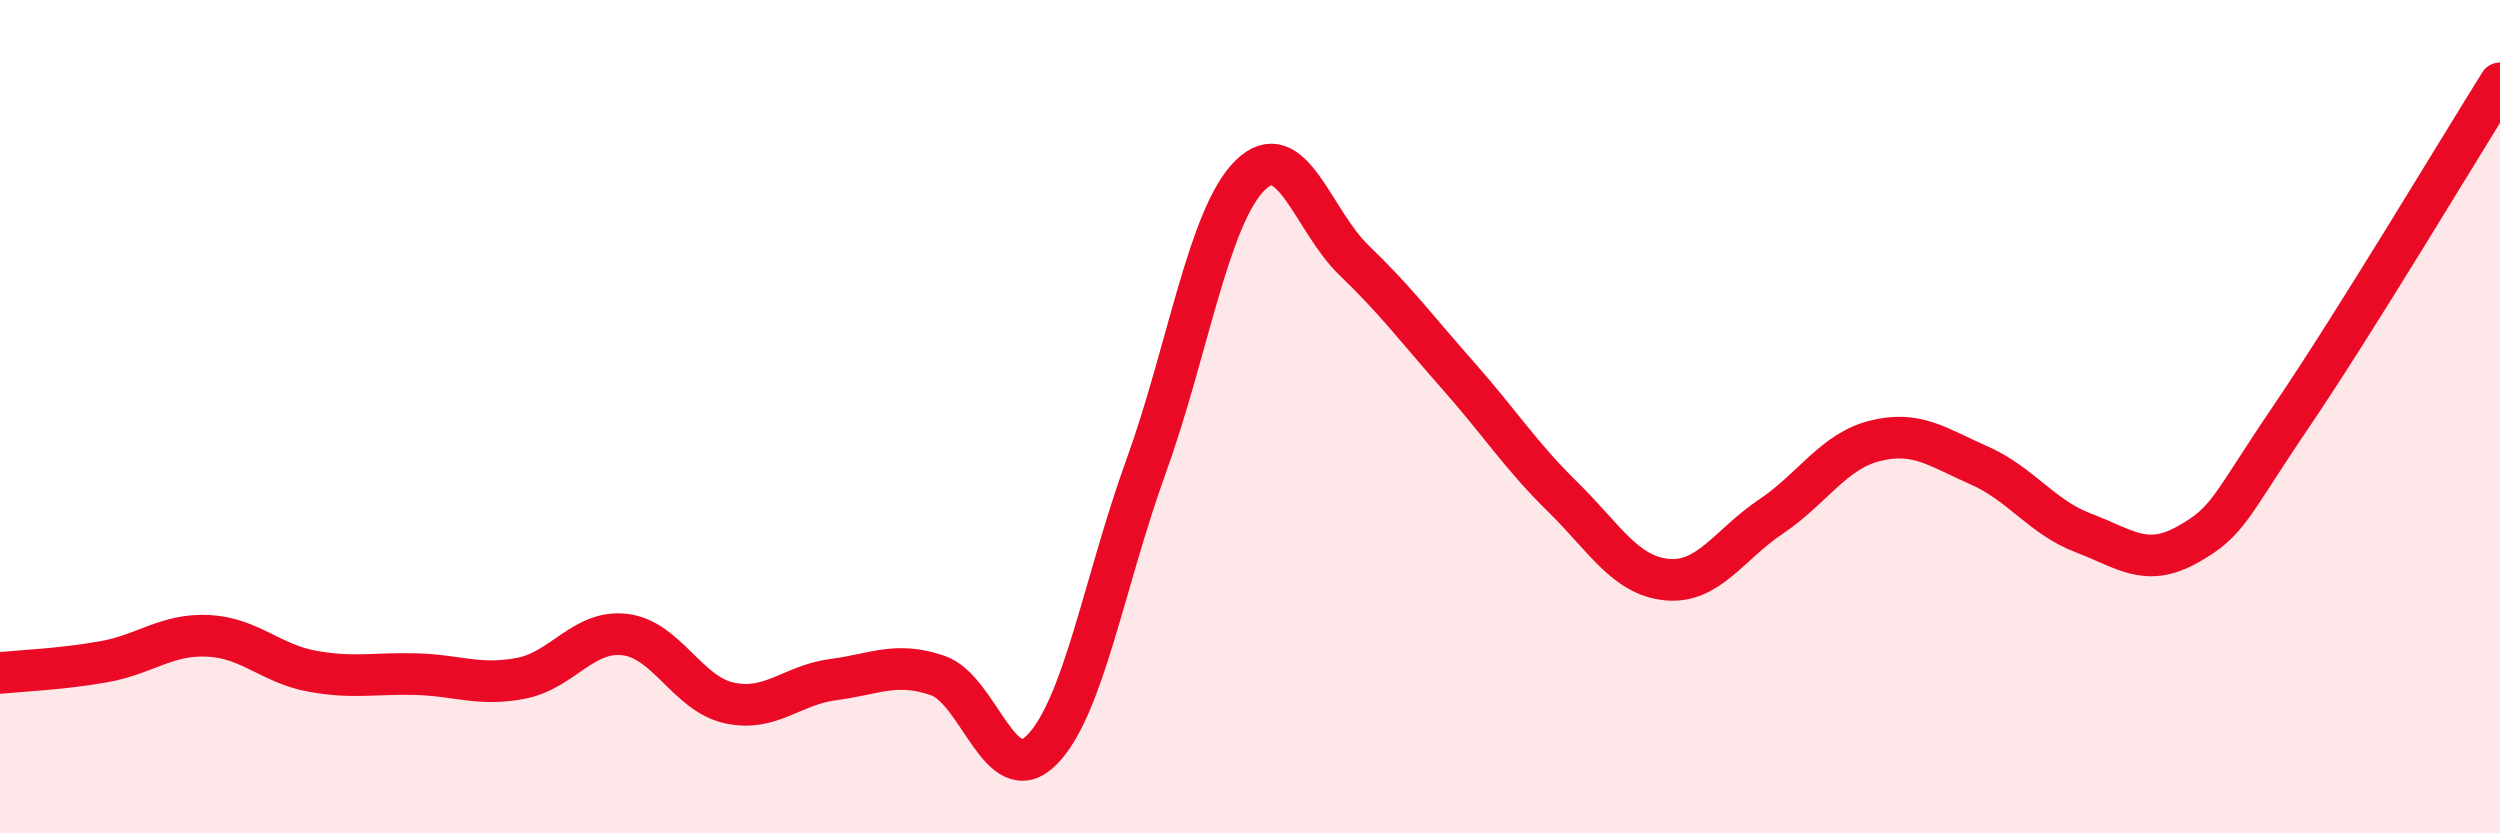
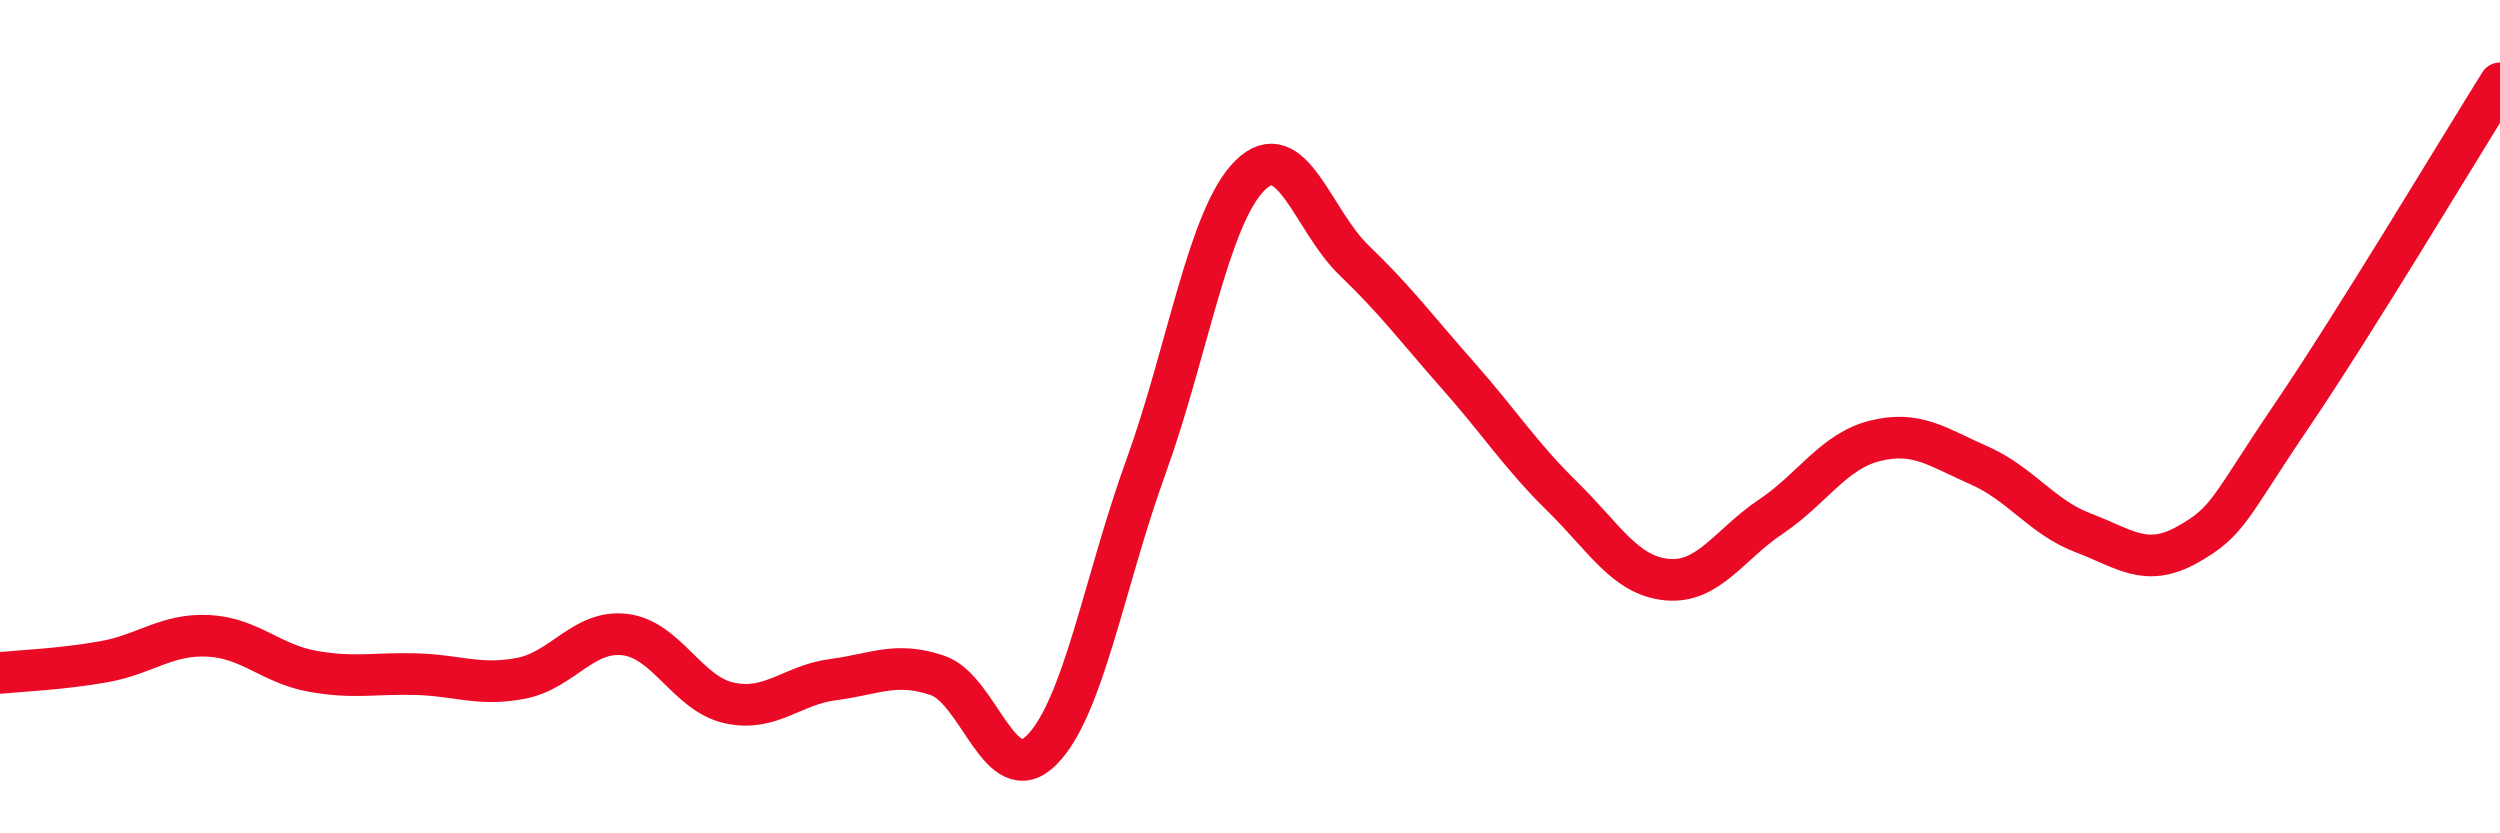
<svg xmlns="http://www.w3.org/2000/svg" width="60" height="20" viewBox="0 0 60 20">
-   <path d="M 0,16.15 C 0.5,16.1 1.5,16.06 2.5,15.88 C 3.5,15.7 4,15.21 5,15.26 C 6,15.31 6.5,15.93 7.5,16.11 C 8.5,16.29 9,16.15 10,16.18 C 11,16.21 11.5,16.47 12.5,16.28 C 13.5,16.09 14,15.11 15,15.23 C 16,15.35 16.5,16.65 17.5,16.87 C 18.5,17.09 19,16.44 20,16.31 C 21,16.18 21.5,15.87 22.5,16.21 C 23.5,16.55 24,19 25,18 C 26,17 26.5,13.97 27.5,11.21 C 28.5,8.45 29,5.2 30,4.21 C 31,3.22 31.5,5.29 32.5,6.25 C 33.5,7.21 34,7.89 35,9.02 C 36,10.15 36.5,10.94 37.5,11.92 C 38.5,12.9 39,13.81 40,13.91 C 41,14.01 41.5,13.07 42.5,12.4 C 43.5,11.73 44,10.83 45,10.58 C 46,10.33 46.5,10.73 47.5,11.17 C 48.5,11.61 49,12.41 50,12.79 C 51,13.17 51.5,13.63 52.5,13.07 C 53.5,12.51 53.5,12.19 55,9.98 C 56.5,7.77 59,3.6 60,2L60 20L0 20Z" fill="#EB0A25" opacity="0.1" stroke-linecap="round" stroke-linejoin="round" />
  <path d="M 0,16.15 C 0.5,16.1 1.5,16.06 2.5,15.88 C 3.5,15.7 4,15.21 5,15.26 C 6,15.31 6.5,15.93 7.5,16.11 C 8.5,16.29 9,16.15 10,16.18 C 11,16.21 11.5,16.47 12.5,16.28 C 13.5,16.09 14,15.11 15,15.23 C 16,15.35 16.5,16.65 17.5,16.87 C 18.5,17.09 19,16.44 20,16.31 C 21,16.18 21.5,15.87 22.5,16.21 C 23.5,16.55 24,19 25,18 C 26,17 26.5,13.97 27.5,11.21 C 28.5,8.45 29,5.2 30,4.21 C 31,3.22 31.5,5.29 32.5,6.25 C 33.5,7.21 34,7.89 35,9.02 C 36,10.15 36.5,10.94 37.5,11.92 C 38.5,12.9 39,13.81 40,13.91 C 41,14.01 41.5,13.07 42.5,12.4 C 43.5,11.73 44,10.83 45,10.58 C 46,10.33 46.5,10.73 47.5,11.17 C 48.5,11.61 49,12.41 50,12.79 C 51,13.17 51.5,13.63 52.5,13.07 C 53.5,12.51 53.5,12.19 55,9.98 C 56.5,7.77 59,3.6 60,2" stroke="#EB0A25" stroke-width="1" fill="none" stroke-linecap="round" stroke-linejoin="round" />
</svg>